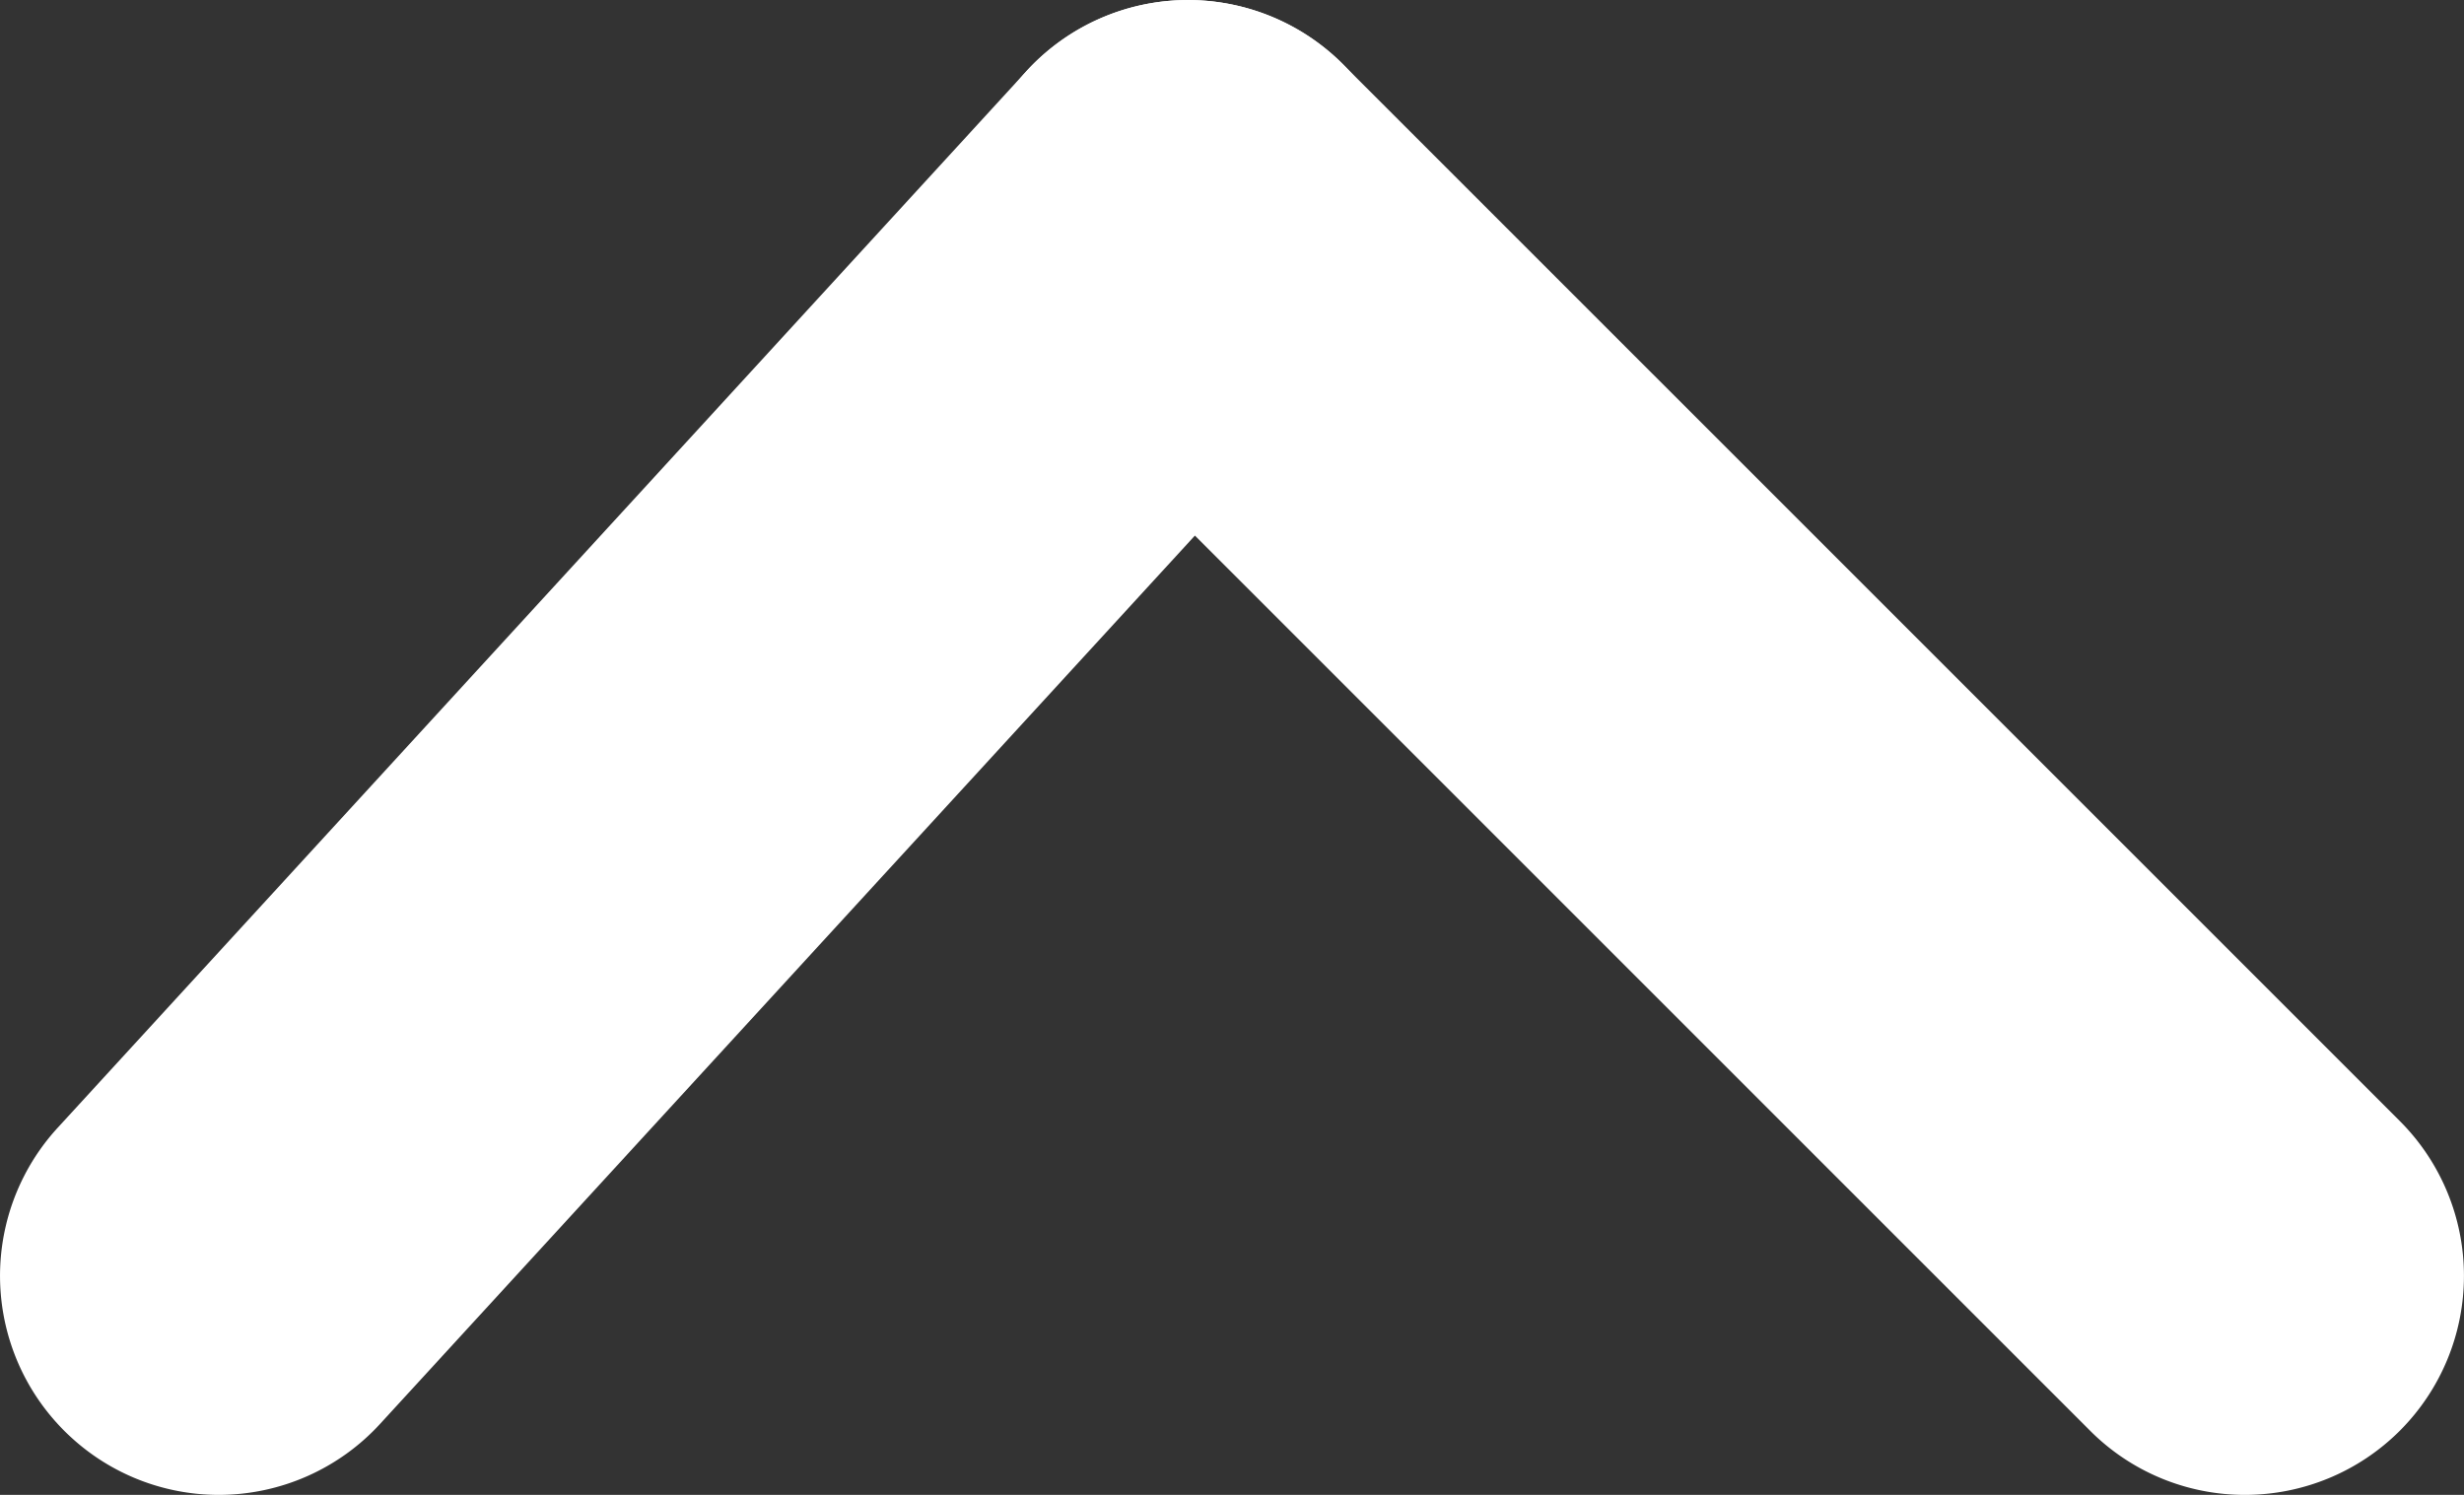
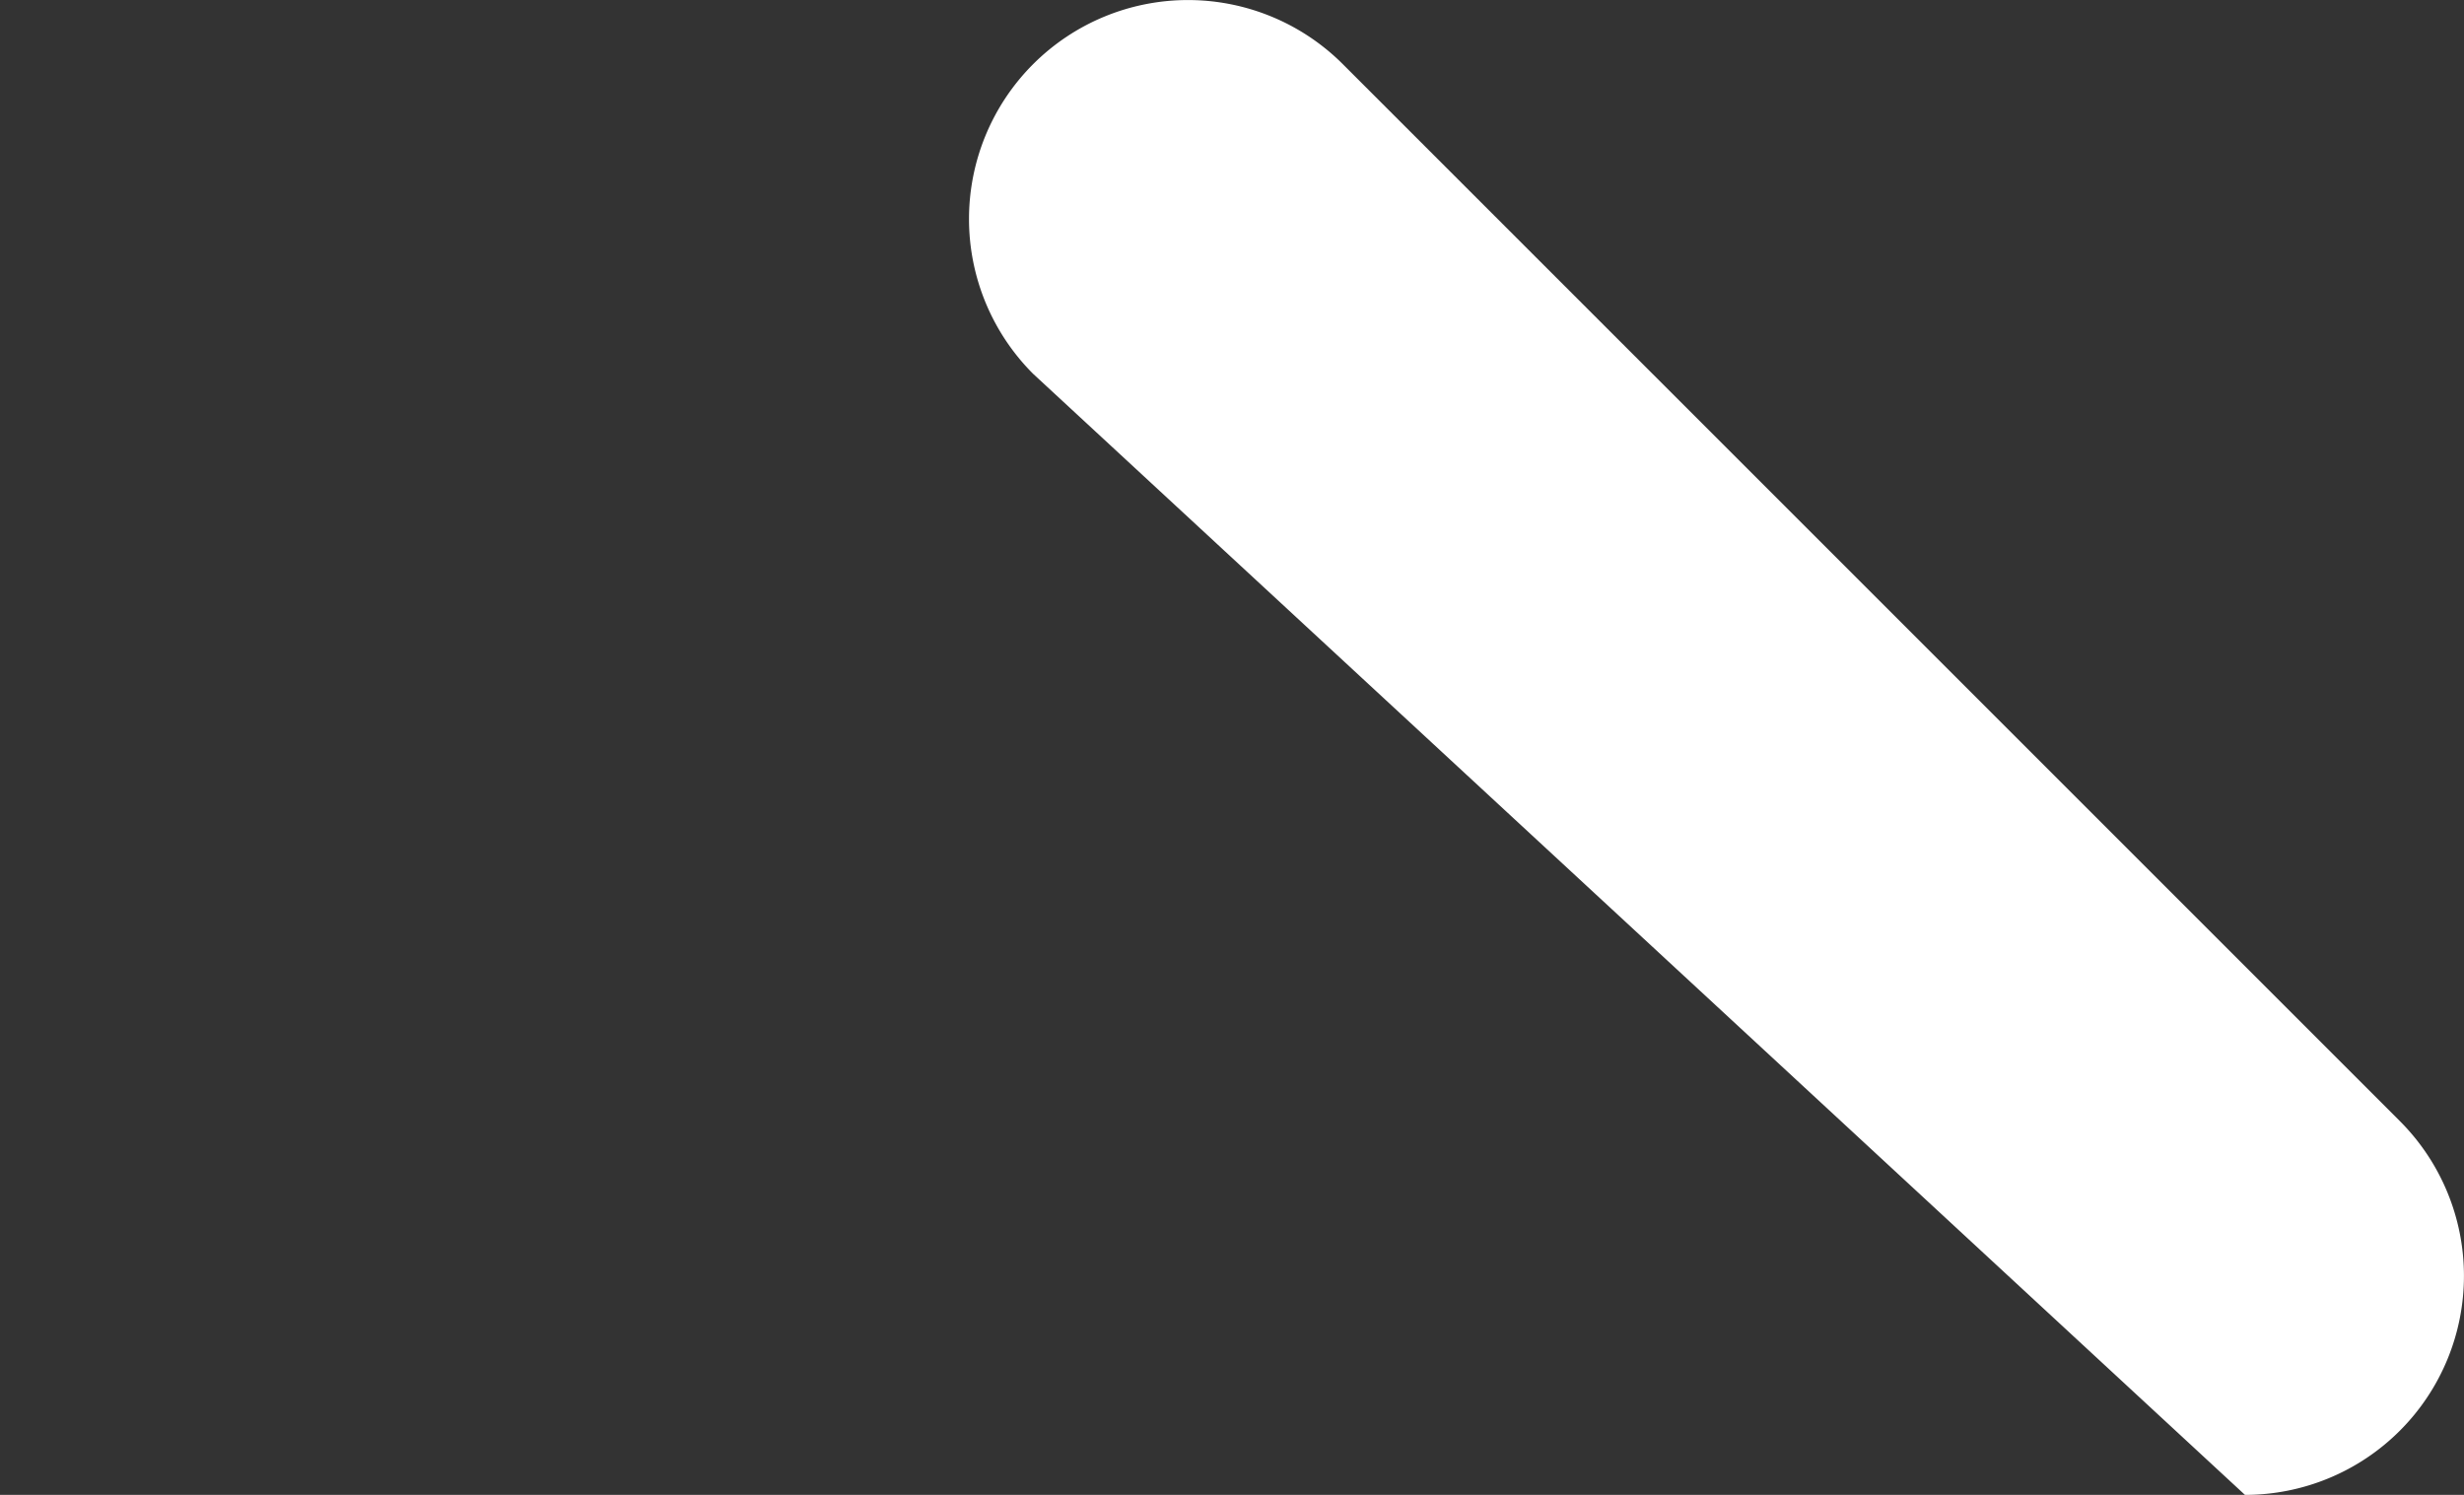
<svg xmlns="http://www.w3.org/2000/svg" width="22.5" height="13.652" viewBox="0 0 22.5 13.652">
  <rect x="0" y="0" width="22.5" height="13.652" fill="#333333" stroke="none" />
  <g transform="translate(-344.5 -705)">
-     <path d="M0,11.652a1.993,1.993,0,0,1-1.351-.526A2,2,0,0,1-1.474,8.3L7.374-1.351A2,2,0,0,1,10.2-1.474a2,2,0,0,1,.123,2.826L1.474,11A2,2,0,0,1,0,11.652Z" transform="translate(346.5 707)" fill="#fff" />
-     <path d="M9.652,11.652a1.994,1.994,0,0,1-1.414-.586L-1.414,1.414a2,2,0,0,1,0-2.828,2,2,0,0,1,2.828,0l9.652,9.652a2,2,0,0,1-1.414,3.414Z" transform="translate(355.348 707)" fill="#fff" />
+     <path d="M9.652,11.652L-1.414,1.414a2,2,0,0,1,0-2.828,2,2,0,0,1,2.828,0l9.652,9.652a2,2,0,0,1-1.414,3.414Z" transform="translate(355.348 707)" fill="#fff" />
  </g>
</svg>